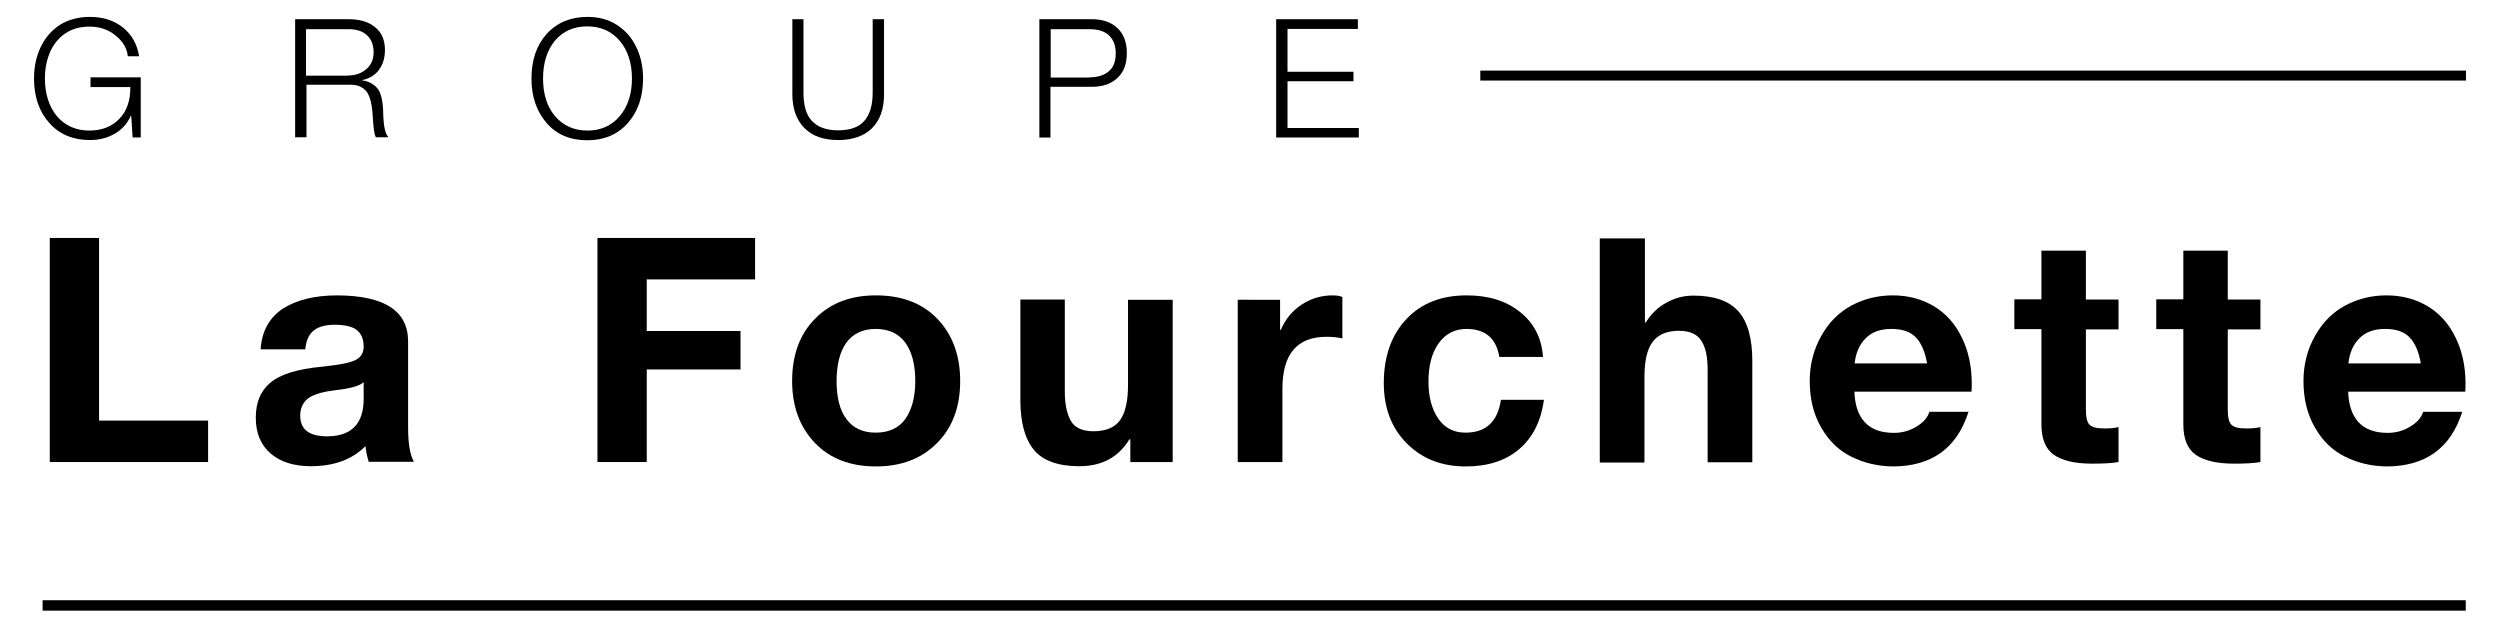
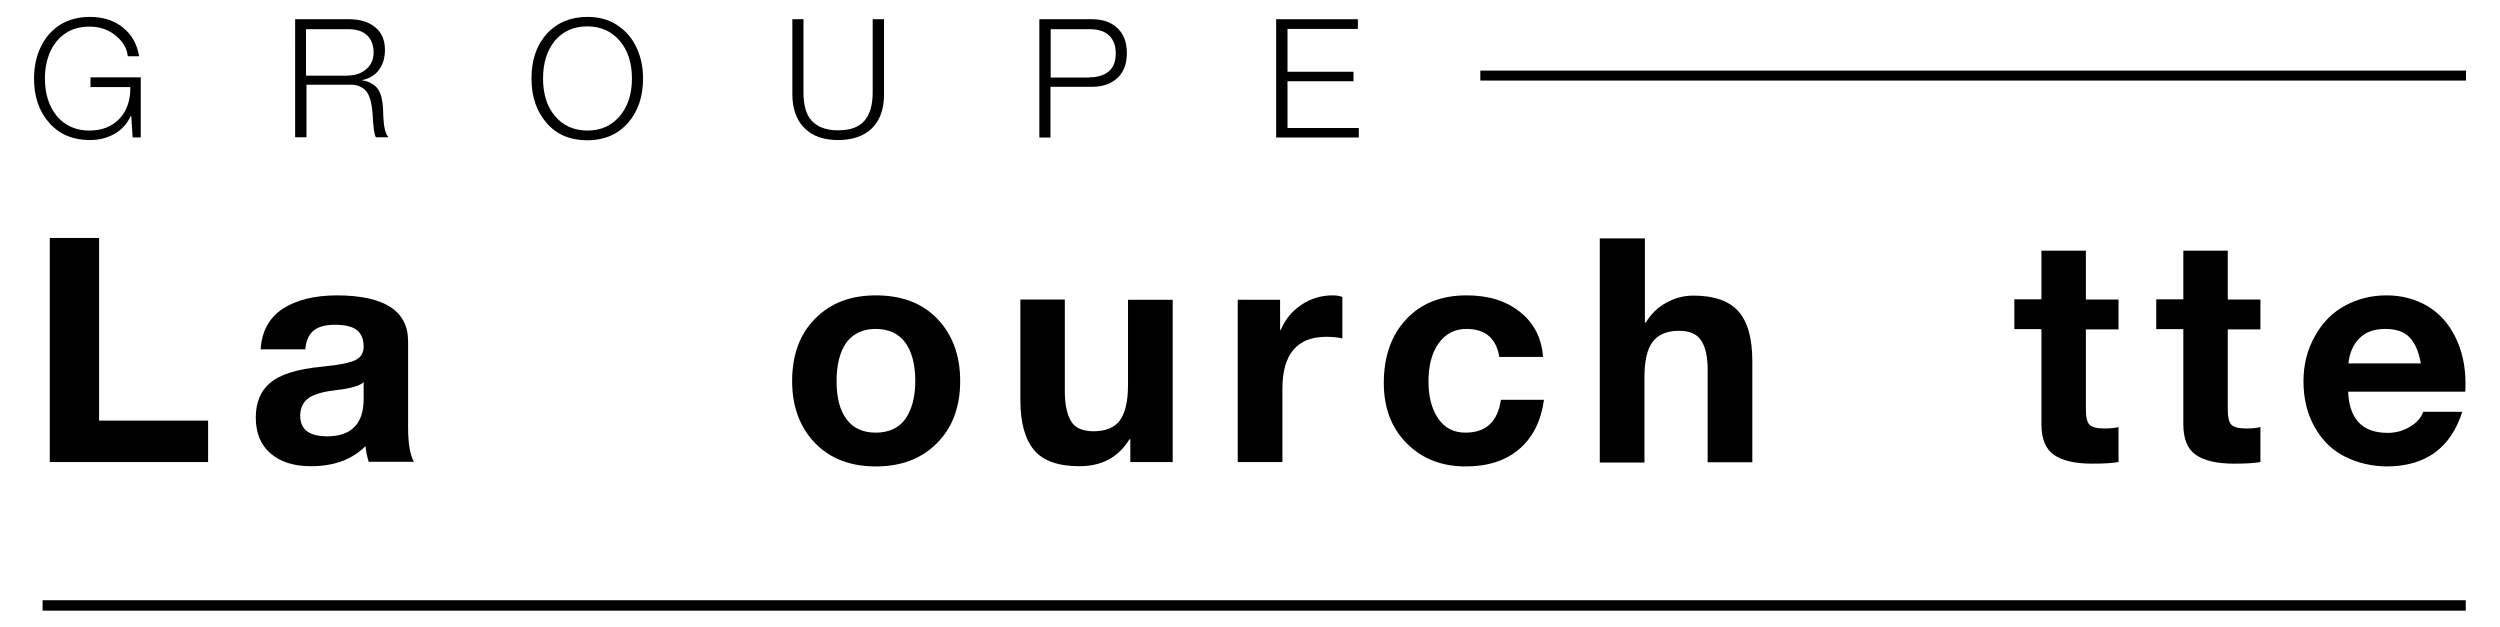
<svg xmlns="http://www.w3.org/2000/svg" version="1.1" id="Calque_1" x="0px" y="0px" viewBox="0 0 1080 271" style="enable-background:new 0 0 1080 271;" xml:space="preserve">
  <g>
    <path d="M38.8,7.3c5.7,0,10.4,1.5,14.2,4.5c3.8,3,6.2,7.1,7.1,12.5h-4.9c-0.3-3.3-2-6.3-5.2-8.9c-3.1-2.6-6.9-3.9-11.3-3.9   c-4,0-7.4,0.9-10.3,2.8c-2.9,1.9-5.1,4.6-6.7,8c-1.5,3.5-2.3,7.3-2.3,11.6c0,6.7,1.8,12.2,5.2,16.3c3.5,4.1,8.2,6.2,14,6.2   c5.4,0,9.7-1.7,12.9-5c3.2-3.3,4.8-7.8,4.8-13.4v-0.4H39.1v-4.2h21.7v26h-3.5l-0.6-9.3h-0.2c-1.6,3.4-3.9,6-7,7.7   c-3.1,1.8-6.6,2.7-10.7,2.7c-7.3,0-13.2-2.5-17.5-7.4c-4.4-4.9-6.6-11.3-6.6-19.2c0-5.1,1-9.7,3-13.8c2-4.1,4.8-7.2,8.4-9.5   C29.8,8.4,34,7.3,38.8,7.3" />
    <path d="M150.7,8.3c4.7,0,8.5,1.1,11.3,3.4c2.9,2.3,4.3,5.6,4.3,9.9c0,3.4-0.9,6.3-2.6,8.6c-1.7,2.3-4.2,3.8-7.3,4.4v0.1   c2.9,0.4,5,1.6,6.6,3.4c1.5,1.9,2.3,5,2.5,9.4l0.1,3c0.2,4.4,0.9,7.3,2.2,8.8h-5.4c-0.7-1-1.1-4.1-1.4-9.4c-0.3-5-1.2-8.5-2.7-10.4   c-1.6-1.9-3.8-2.9-6.7-2.9h-19.2v22.7h-4.9V8.3H150.7z M150.5,32.6c3,0,5.6-0.9,7.7-2.7c2.1-1.8,3.2-4.2,3.2-7.2   c0-3.3-1-5.8-2.9-7.5c-1.9-1.8-4.6-2.6-8.1-2.6h-18.2v20.1H150.5z" />
    <path d="M253.8,7.3c4.8,0,9,1.1,12.6,3.4c3.6,2.3,6.5,5.5,8.4,9.5c2,4.1,3,8.6,3,13.7c0,7.9-2.2,14.3-6.6,19.3   c-4.4,4.9-10.2,7.4-17.5,7.4c-7.4,0-13.3-2.5-17.6-7.5c-4.3-5-6.5-11.3-6.5-19.2c0-8,2.2-14.4,6.6-19.3   C240.7,9.7,246.6,7.3,253.8,7.3 M234.6,33.9c0,6.7,1.7,12.2,5.2,16.3c3.5,4.1,8.2,6.2,14,6.2c5.8,0,10.4-2.1,13.9-6.2   c3.5-4.1,5.3-9.6,5.3-16.3c0-6.7-1.8-12.2-5.3-16.3c-3.5-4.1-8.2-6.2-14-6.2c-5.9,0-10.5,2.1-14,6.2   C236.3,21.8,234.6,27.2,234.6,33.9" />
    <path d="M347.1,8.3V40c0,5.6,1.2,9.7,3.7,12.3c2.5,2.6,6.2,4,11.2,4c5.2,0,9-1.3,11.4-4.1c2.4-2.7,3.6-6.8,3.6-12.3V8.3h4.9v32.6   c0,6.3-1.8,11.1-5.2,14.5c-3.5,3.4-8.4,5.1-14.6,5.1c-6.3,0-11.2-1.7-14.6-5.2c-3.4-3.4-5.2-8.3-5.2-14.5V8.3H347.1z" />
    <path d="M471.7,8.3c4.7,0,8.4,1.3,11.1,3.9c2.7,2.6,4,6.2,4,10.7c0,4.6-1.3,8.2-4,10.7c-2.7,2.6-6.4,3.9-11.1,3.9h-17.9v21.9H449   V8.3H471.7z M470.7,33.4c3.3,0,6.1-0.8,8.2-2.5c2.1-1.7,3.1-4.3,3.1-7.9c0-3.2-0.9-5.7-2.8-7.6c-1.9-1.9-4.8-2.8-8.6-2.8h-16.7   v20.9H470.7z" />
    <polygon points="586.6,8.3 586.6,12.5 556.2,12.5 556.2,31 584.7,31 584.7,35.1 556.2,35.1 556.2,55.3 587,55.3 587,59.4    551.3,59.4 551.3,8.3  " />
    <polygon points="42.8,102.8 42.8,181.7 89.9,181.7 89.9,199.6 21.5,199.6 21.5,102.8  " />
    <path d="M145.7,127.6c20.4,0.1,30.6,6.7,30.6,19.9v37.1c0,6.9,0.8,11.8,2.5,14.9h-19.5c-0.7-2.2-1.2-4.4-1.4-6.8   c-5.7,5.8-13.6,8.7-23.6,8.7c-7.3,0-13.1-1.8-17.4-5.5c-4.3-3.7-6.4-8.9-6.4-15.5c0-6.4,2-11.4,6.1-14.9c4.2-3.7,11.7-6.1,22.6-7.1   c7.8-0.8,12.7-1.8,14.8-3.1c2.1-1.2,3.1-3.1,3.1-5.6c0-3.2-1-5.5-2.9-7.1c-1.9-1.5-5.1-2.3-9.5-2.3c-4.1,0-7.1,0.8-9.2,2.5   c-2.1,1.7-3.3,4.4-3.6,8.1h-19.3c0.5-7.7,3.6-13.5,9.5-17.5C128,129.6,135.8,127.6,145.7,127.6 M129.7,179.6c0,6,3.9,8.9,11.8,8.9   c10.3-0.1,15.5-5.4,15.6-15.9v-7.5c-1.6,1.5-5.4,2.7-11.7,3.4c-5.4,0.6-9.4,1.7-11.9,3.3C131,173.6,129.7,176.1,129.7,179.6" />
-     <polygon points="326.2,102.8 326.2,120.7 279.4,120.7 279.4,143 319.9,143 319.9,159.6 279.4,159.6 279.4,199.6 258.1,199.6    258.1,102.8  " />
    <path d="M378.4,127.6c11.2,0,20.1,3.4,26.6,10.2c6.5,6.8,9.8,15.8,9.8,26.8c0,11.1-3.3,20.1-10,26.8c-6.6,6.7-15.4,10.1-26.4,10.1   c-11.1,0-19.9-3.4-26.4-10.2c-6.5-6.8-9.8-15.7-9.8-26.7c0-11.3,3.3-20.3,10-27C358.8,130.9,367.5,127.6,378.4,127.6 M361.4,164.6   c0,7.1,1.4,12.7,4.3,16.5c2.9,3.9,7.1,5.8,12.6,5.8c5.7,0,10-2,12.8-5.9c2.8-4,4.3-9.5,4.3-16.4c0-7.2-1.5-12.8-4.4-16.7   c-2.9-3.9-7.2-5.8-12.8-5.8c-5.4,0-9.6,2-12.5,5.8C362.9,151.8,361.4,157.4,361.4,164.6" />
    <path d="M460,129.5v39.7c0,5.4,0.9,9.6,2.6,12.6s5,4.5,9.8,4.5c5.3,0,9.1-1.6,11.4-4.7c2.3-3.2,3.5-8.2,3.5-15.2v-36.9h19.3v70.1   h-18.3v-9.8h-0.4c-4.8,7.8-12,11.6-21.6,11.6c-9.1,0-15.7-2.3-19.6-7c-3.9-4.7-5.9-11.8-5.9-21.5v-43.5H460z" />
    <path d="M575.7,127.6c1.6,0,3,0.2,4.2,0.7v17.9c-2.1-0.5-4.4-0.7-6.9-0.7c-12.7,0-19,7.5-19,22.5v31.6h-19.3v-70.1H553v13h0.3   c1.9-4.5,4.9-8.2,9-10.9C566.4,128.9,570.9,127.6,575.7,127.6" />
    <path d="M633.6,127.6c9.5,0,17.2,2.4,23.2,7.3c6,4.8,9.2,11.3,9.8,19.3h-18.9c-1.3-8-6-12.1-14.2-12.1c-5,0-9.1,2.1-12,6.2   c-3,4.2-4.4,9.7-4.4,16.5c0,6.6,1.4,11.9,4.2,16c2.8,4.1,6.7,6.1,11.8,6.1c8.8,0,13.9-4.7,15.3-14.2h18.6   c-1.3,9.3-4.9,16.4-10.8,21.4s-13.6,7.4-23,7.4c-10.4,0-18.9-3.3-25.5-10c-6.6-6.6-9.9-15.3-9.9-26c0-11.6,3.3-20.8,9.8-27.7   C614,131,622.7,127.6,633.6,127.6" />
    <path d="M710.6,102.8v36.5h0.4c2.2-3.6,5.1-6.5,8.8-8.5c3.7-2.1,7.6-3.1,11.8-3.1c8.9,0,15.4,2.3,19.4,6.8c4,4.5,6,11.7,6,21.4   v43.8h-19.3v-39.9c0-5.7-0.9-9.9-2.8-12.7c-1.8-2.8-5-4.2-9.6-4.2c-5.2,0-8.9,1.6-11.3,4.7c-2.4,3.1-3.6,8.2-3.6,15.4v36.8h-19.3   v-96.8H710.6z" />
-     <path d="M817.7,127.6c6.6,0,12.5,1.6,17.6,4.6c5.2,3.1,9.2,7.5,12.1,13.4c2.9,5.8,4.4,12.5,4.4,20.1c0,0.7,0,1.9-0.1,3.5h-50.6   c0.2,5.6,1.6,10,4.4,13.1c2.8,3.1,7,4.7,12.7,4.7c3.5,0,6.8-0.9,9.7-2.7c3-1.8,4.8-3.9,5.6-6.4h16.9c-5,15.7-15.9,23.6-32.8,23.6   c-6.4-0.1-12.4-1.5-17.8-4.2c-5.5-2.7-9.8-6.9-13.1-12.7c-3.3-5.7-4.9-12.4-4.9-20c0-7.1,1.7-13.7,5-19.5   c3.3-5.9,7.7-10.3,13.2-13.2C805.5,129,811.4,127.6,817.7,127.6 M832.5,157c-0.9-5.2-2.6-9-5-11.4c-2.4-2.4-5.9-3.5-10.4-3.5   c-4.7,0-8.4,1.3-11.1,4c-2.7,2.7-4.3,6.3-4.8,10.9H832.5z" />
    <path d="M901.1,108.4v21h14.1v12.9h-14.1v34.7c0,3.2,0.5,5.4,1.6,6.5c1.1,1.1,3.2,1.6,6.5,1.6c2.4,0,4.3-0.2,6-0.6v15.1   c-2.7,0.5-6.5,0.7-11.4,0.7c-7.4,0-12.9-1.3-16.5-3.8c-3.6-2.5-5.4-6.9-5.4-13.2v-41.1h-11.7v-12.9h11.7v-21H901.1z" />
    <path d="M962.4,108.4v21h14.1v12.9h-14.1v34.7c0,3.2,0.5,5.4,1.6,6.5c1.1,1.1,3.2,1.6,6.5,1.6c2.4,0,4.3-0.2,6-0.6v15.1   c-2.7,0.5-6.5,0.7-11.4,0.7c-7.4,0-12.9-1.3-16.5-3.8c-3.6-2.5-5.4-6.9-5.4-13.2v-41.1h-11.7v-12.9h11.7v-21H962.4z" />
    <path d="M1031,127.6c6.6,0,12.5,1.6,17.6,4.6c5.2,3.1,9.2,7.5,12.1,13.4c2.9,5.8,4.4,12.5,4.4,20.1c0,0.7,0,1.9-0.1,3.5h-50.6   c0.2,5.6,1.6,10,4.4,13.1c2.8,3.1,7,4.7,12.7,4.7c3.5,0,6.8-0.9,9.7-2.7c3-1.8,4.8-3.9,5.6-6.4h16.9c-5,15.7-15.9,23.6-32.8,23.6   c-6.4-0.1-12.4-1.5-17.8-4.2c-5.5-2.7-9.8-6.9-13.1-12.7c-3.3-5.7-4.9-12.4-4.9-20c0-7.1,1.7-13.7,5-19.5   c3.3-5.9,7.7-10.3,13.2-13.2C1018.8,129,1024.7,127.6,1031,127.6 M1045.8,157c-0.9-5.2-2.6-9-5-11.4c-2.4-2.4-5.9-3.5-10.4-3.5   c-4.7,0-8.4,1.3-11.1,4c-2.7,2.7-4.3,6.3-4.8,10.9H1045.8z" />
    <rect x="639.5" y="30.5" width="425.8" height="4.3" />
    <rect x="18.4" y="259.3" width="1046.8" height="4.5" />
  </g>
</svg>